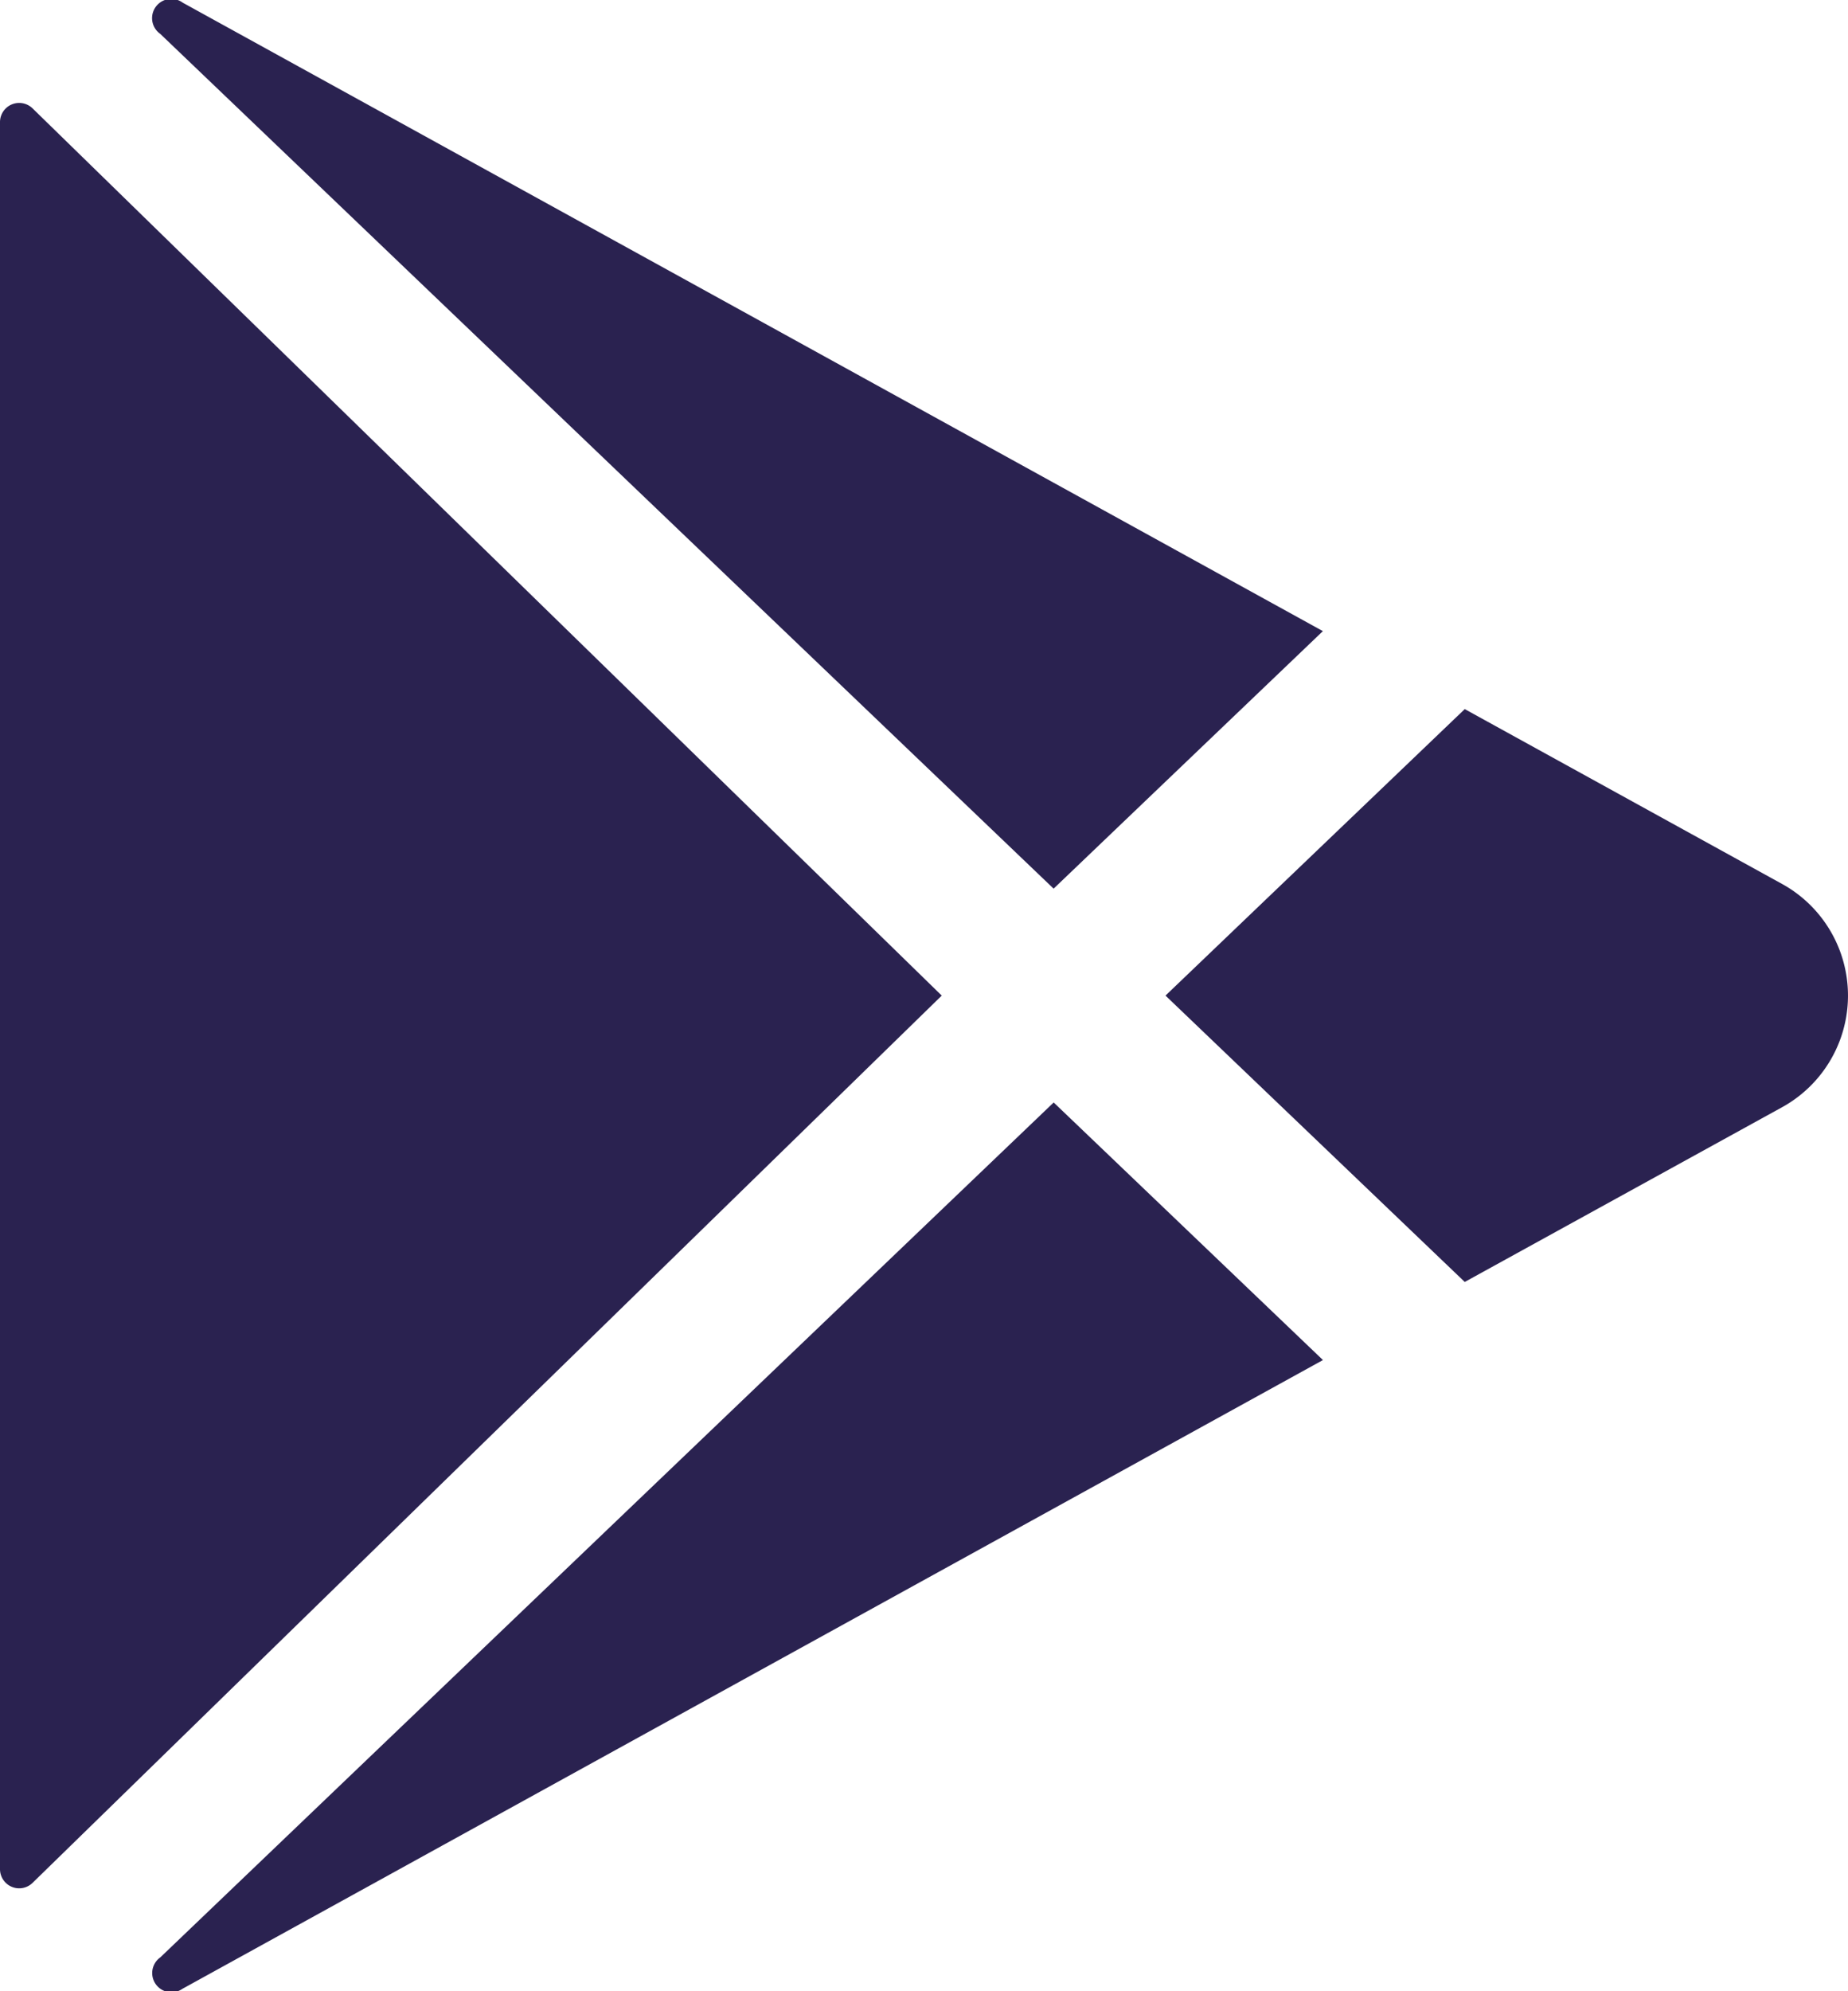
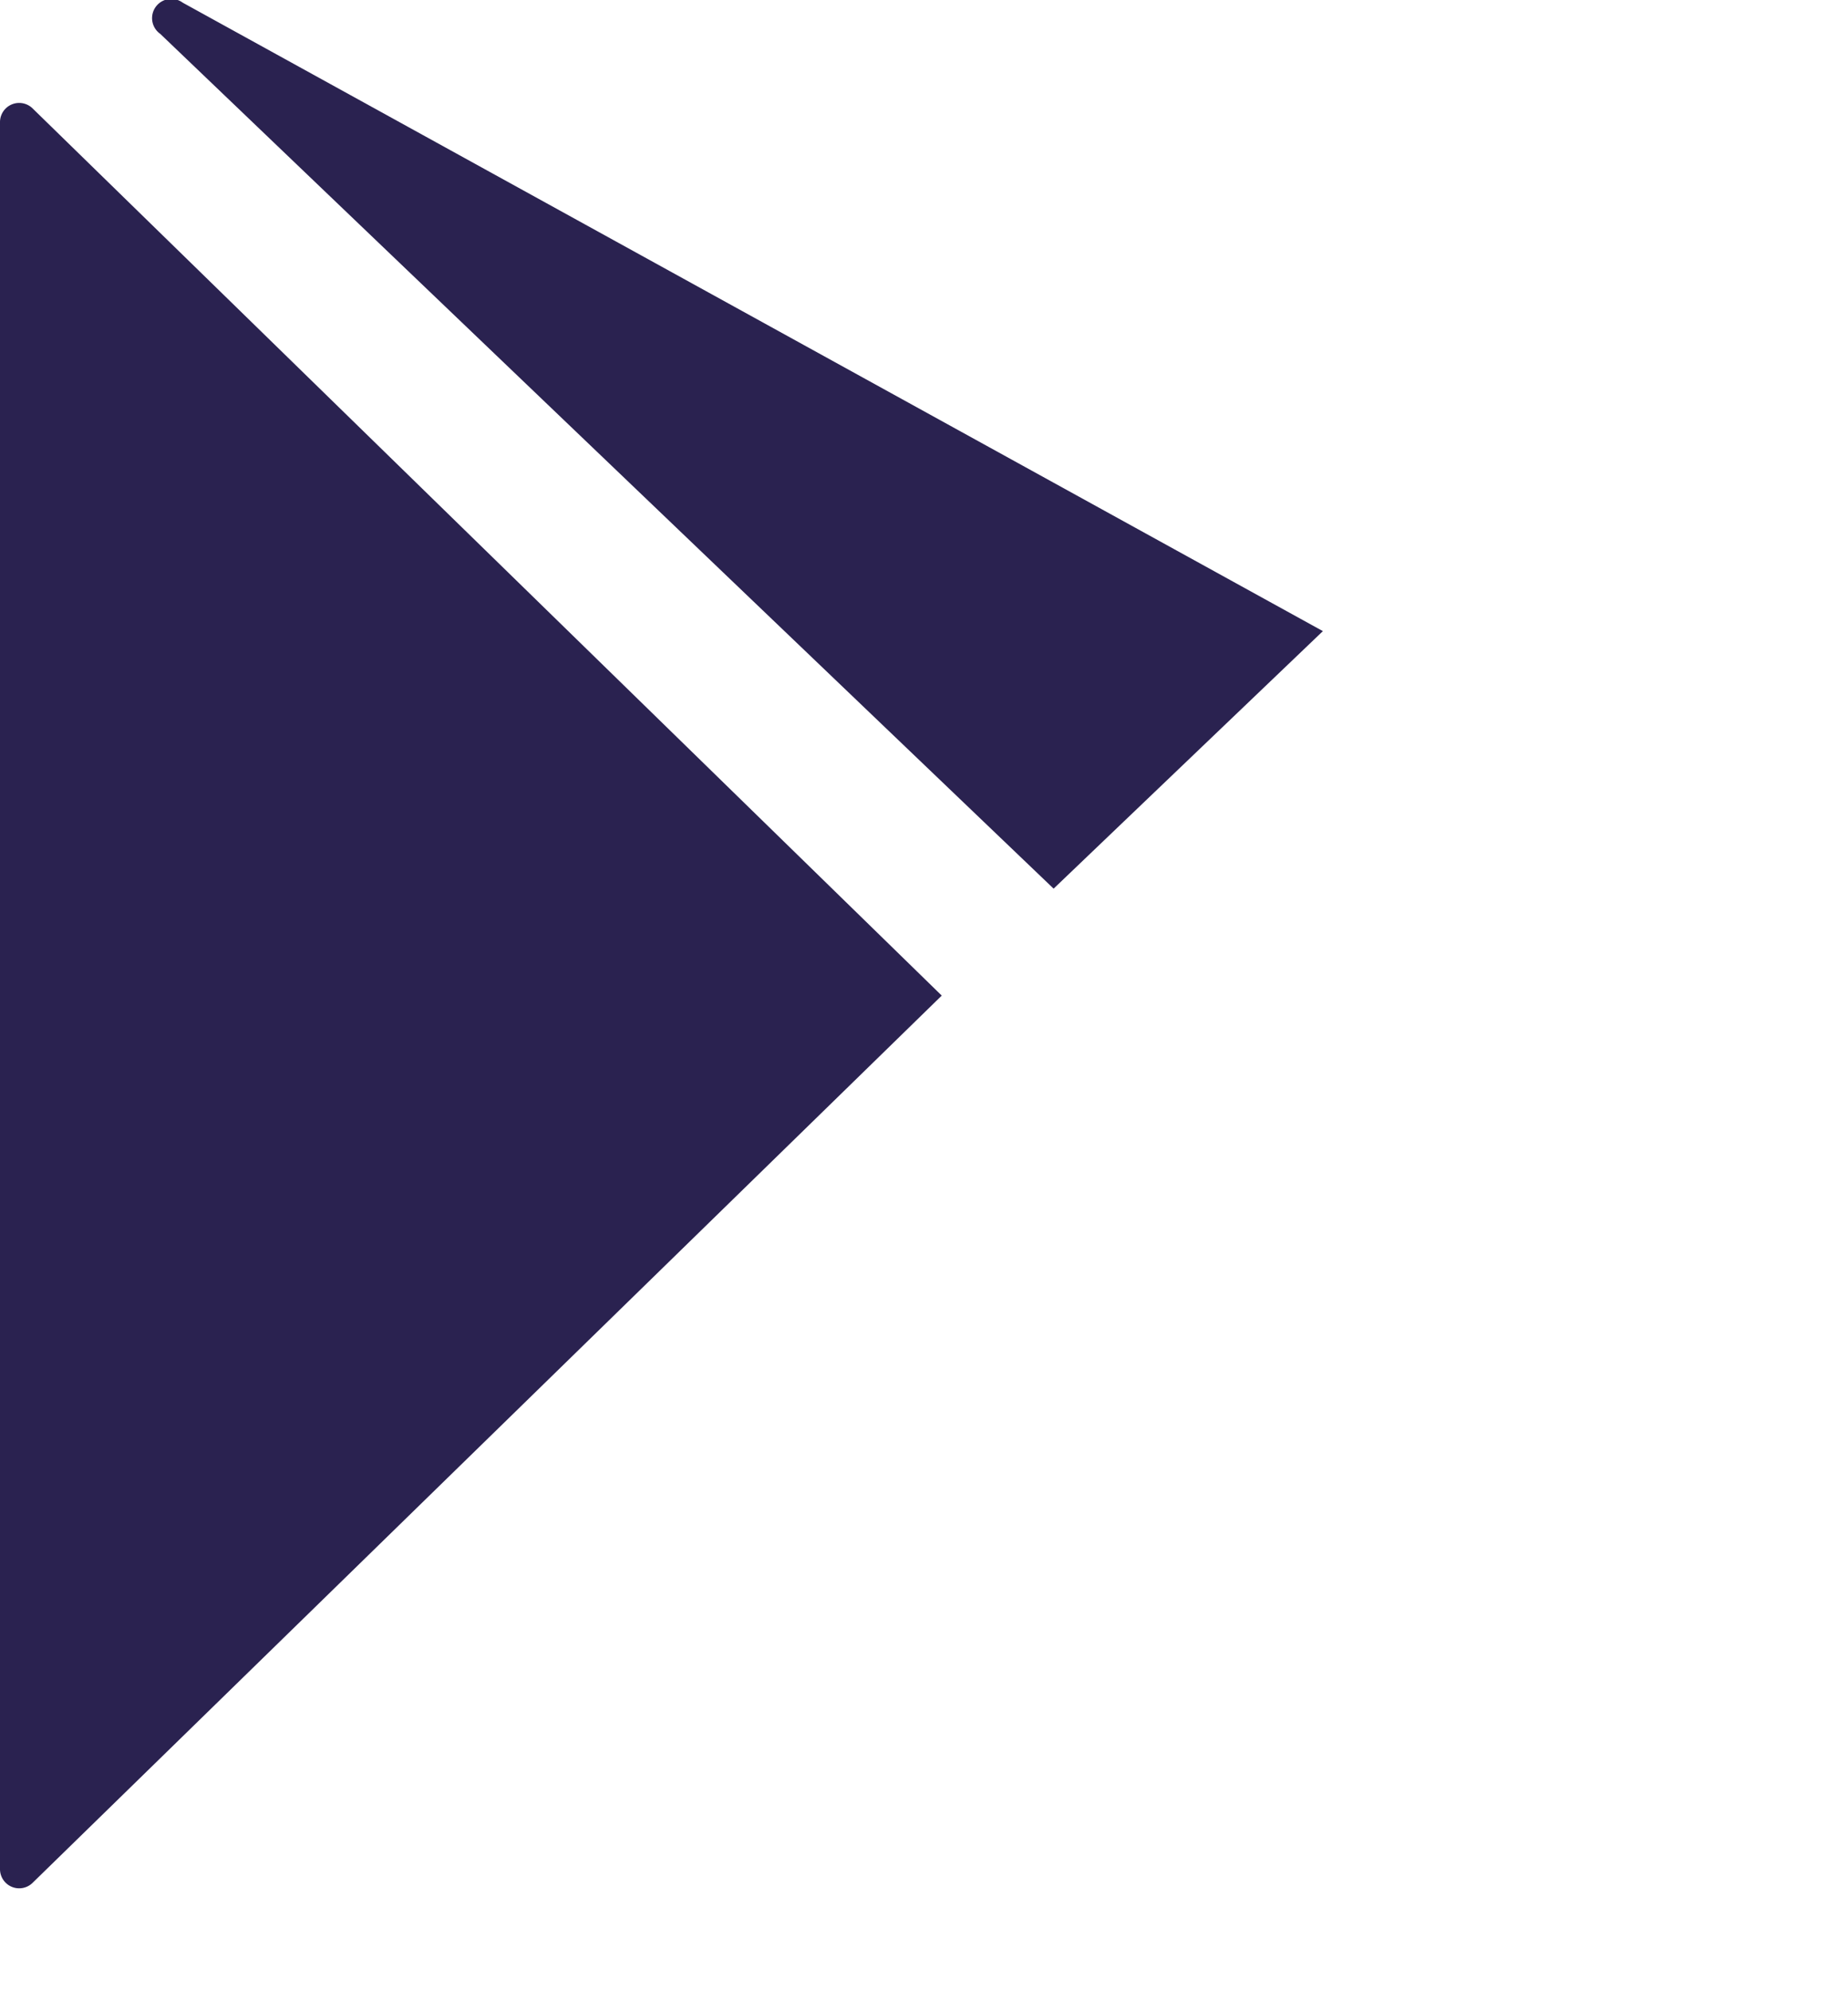
<svg xmlns="http://www.w3.org/2000/svg" width="28.907" height="31.131" viewBox="0 0 28.907 31.131">
  <g id="Group_6995" data-name="Group 6995" transform="translate(-352 -768.853)">
    <path id="Path_11323" data-name="Path 11323" d="M0,23.476V50.784A.3.3,0,0,0,.512,51L14.731,37.131.512,23.263A.3.3,0,0,0,0,23.476" transform="translate(352 747.287)" fill="#2a2250" />
    <path id="Path_11324" data-name="Path 11324" d="M52.971,9.867,35.142.045,35.131.038a.3.3,0,0,0-.347.491L48.759,13.893Z" transform="translate(319.722 768.853)" fill="#2a2250" />
-     <path id="Path_11325" data-name="Path 11325" d="M34.793,261.418a.3.3,0,0,0,.347.491l.011-.006,17.828-9.823-4.212-4.027Z" transform="translate(319.715 538.036)" fill="#2a2250" />
-     <path id="Path_11326" data-name="Path 11326" d="M272.02,162.285l-4.979-2.742-4.681,4.479,4.681,4.477,4.979-2.74a1.993,1.993,0,0,0,0-3.474" transform="translate(107.871 620.396)" fill="#2a2250" />
  </g>
</svg>